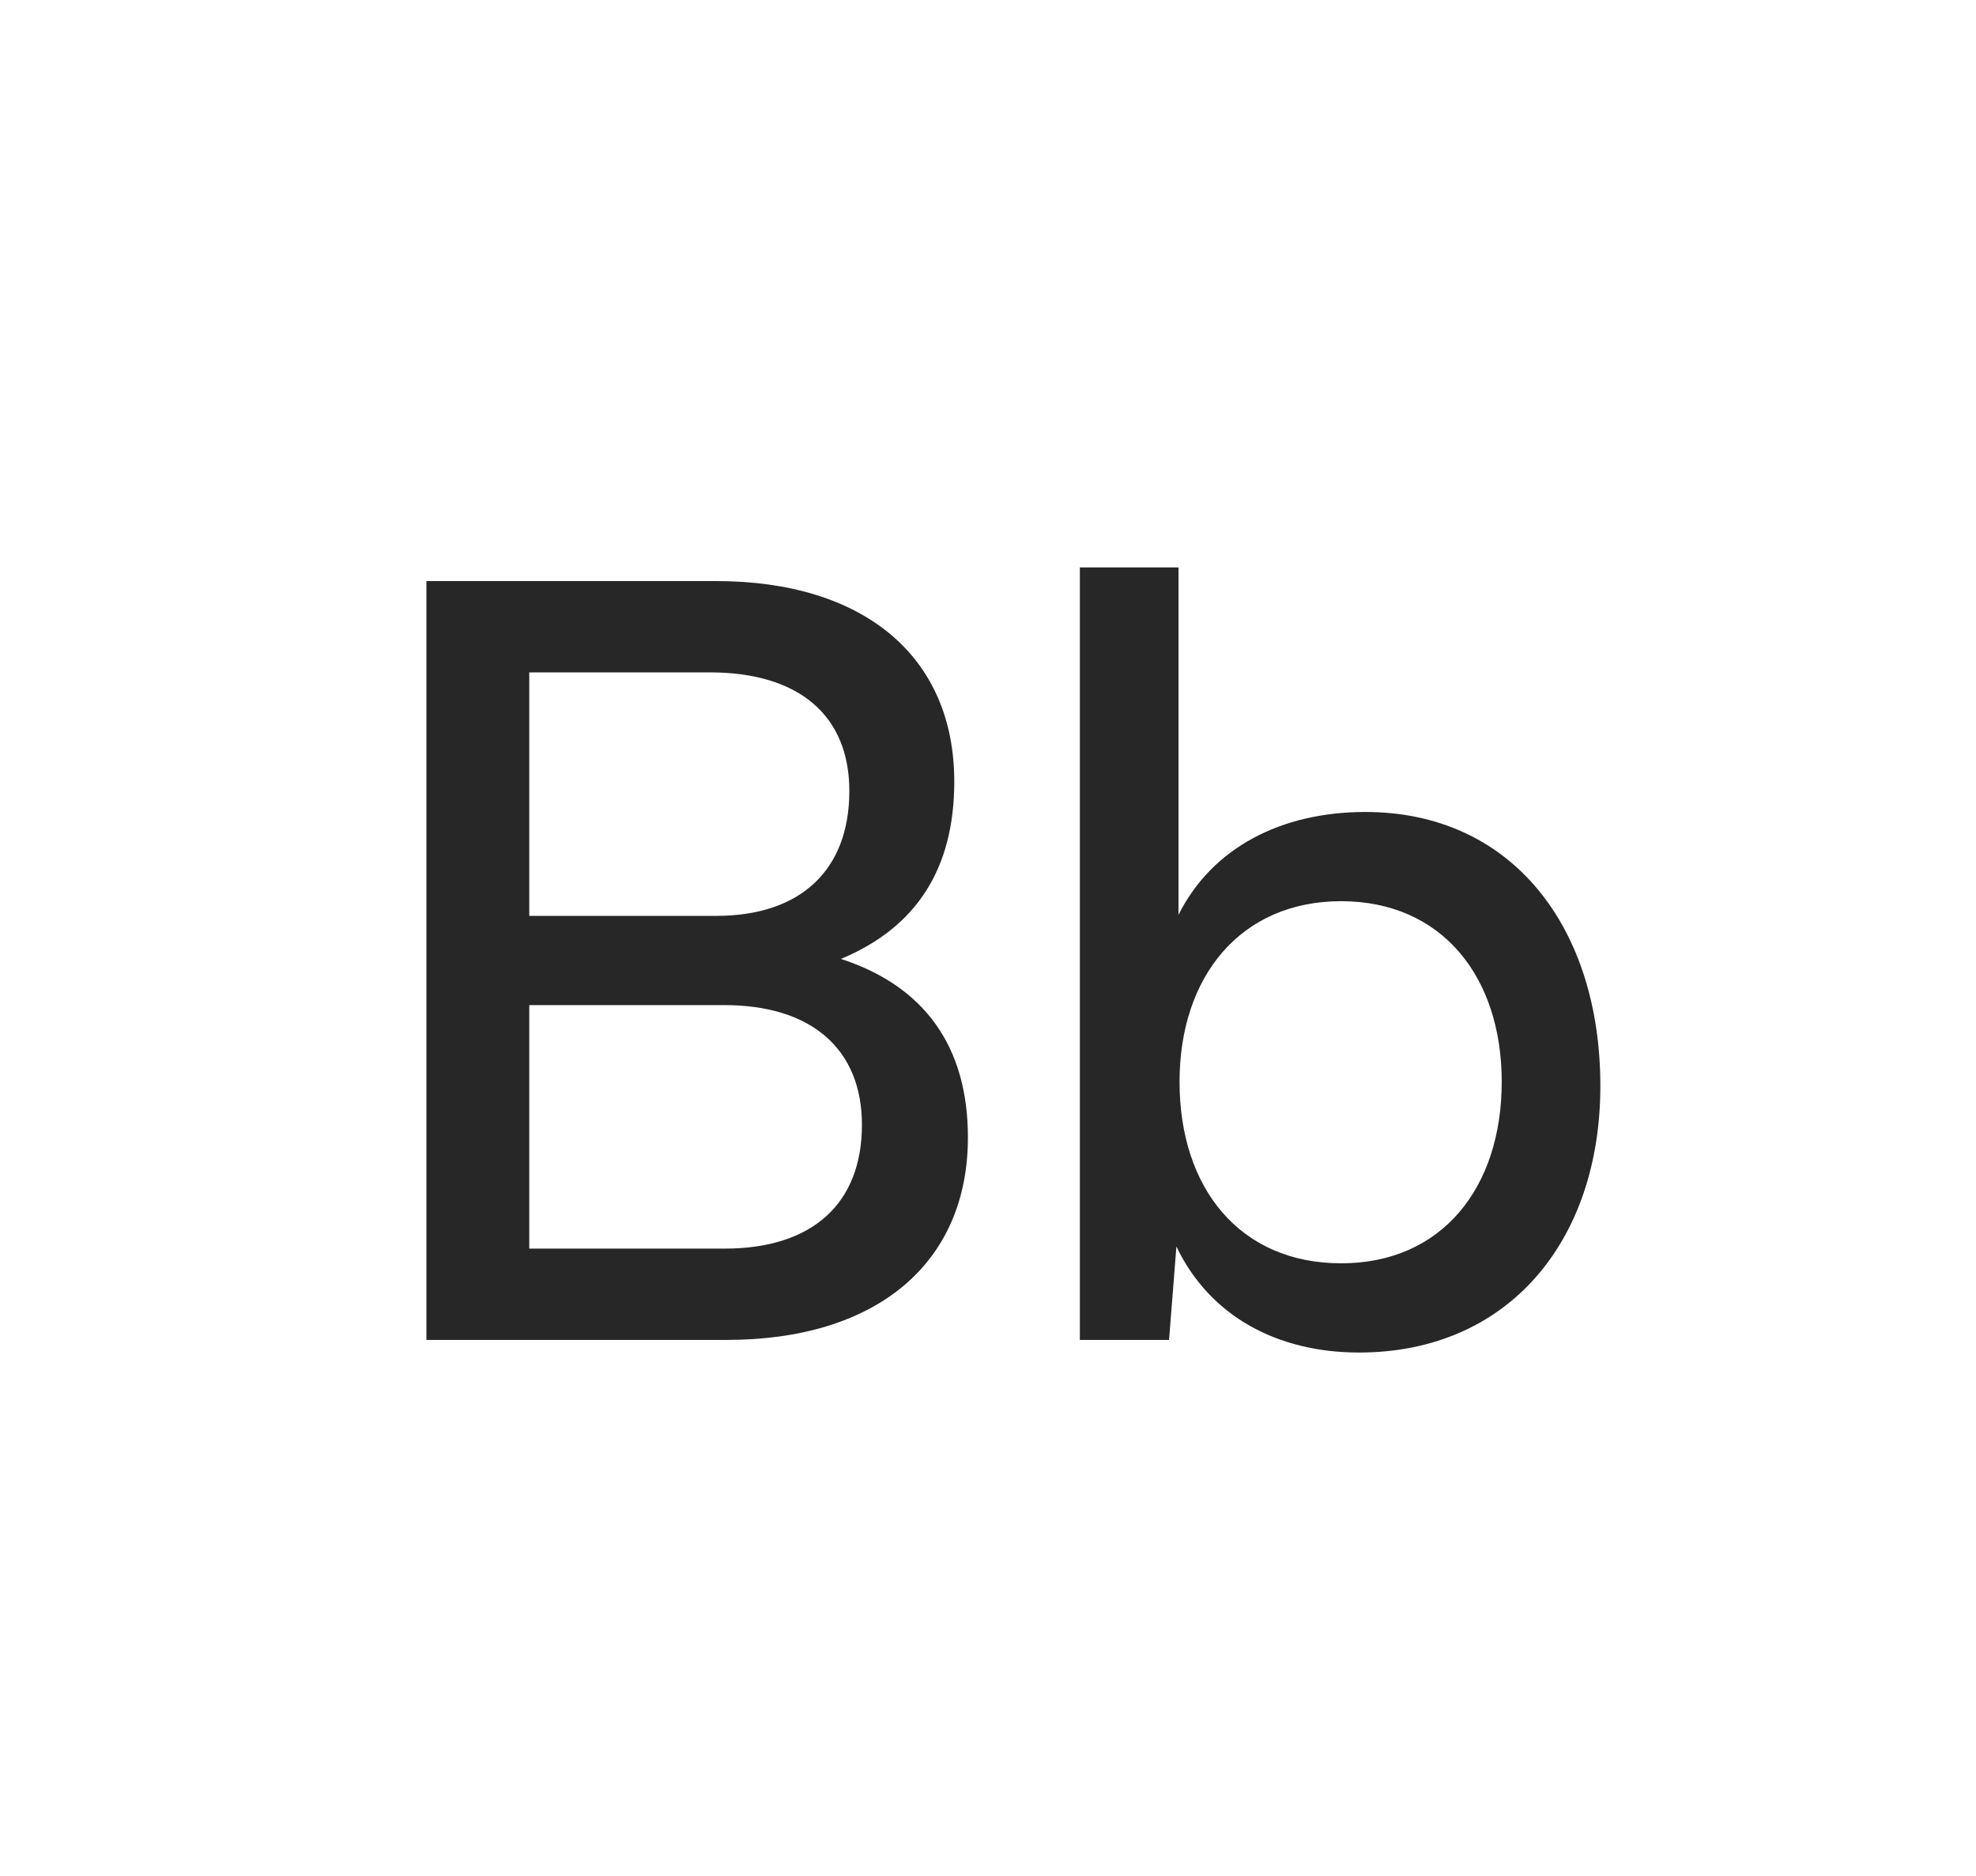
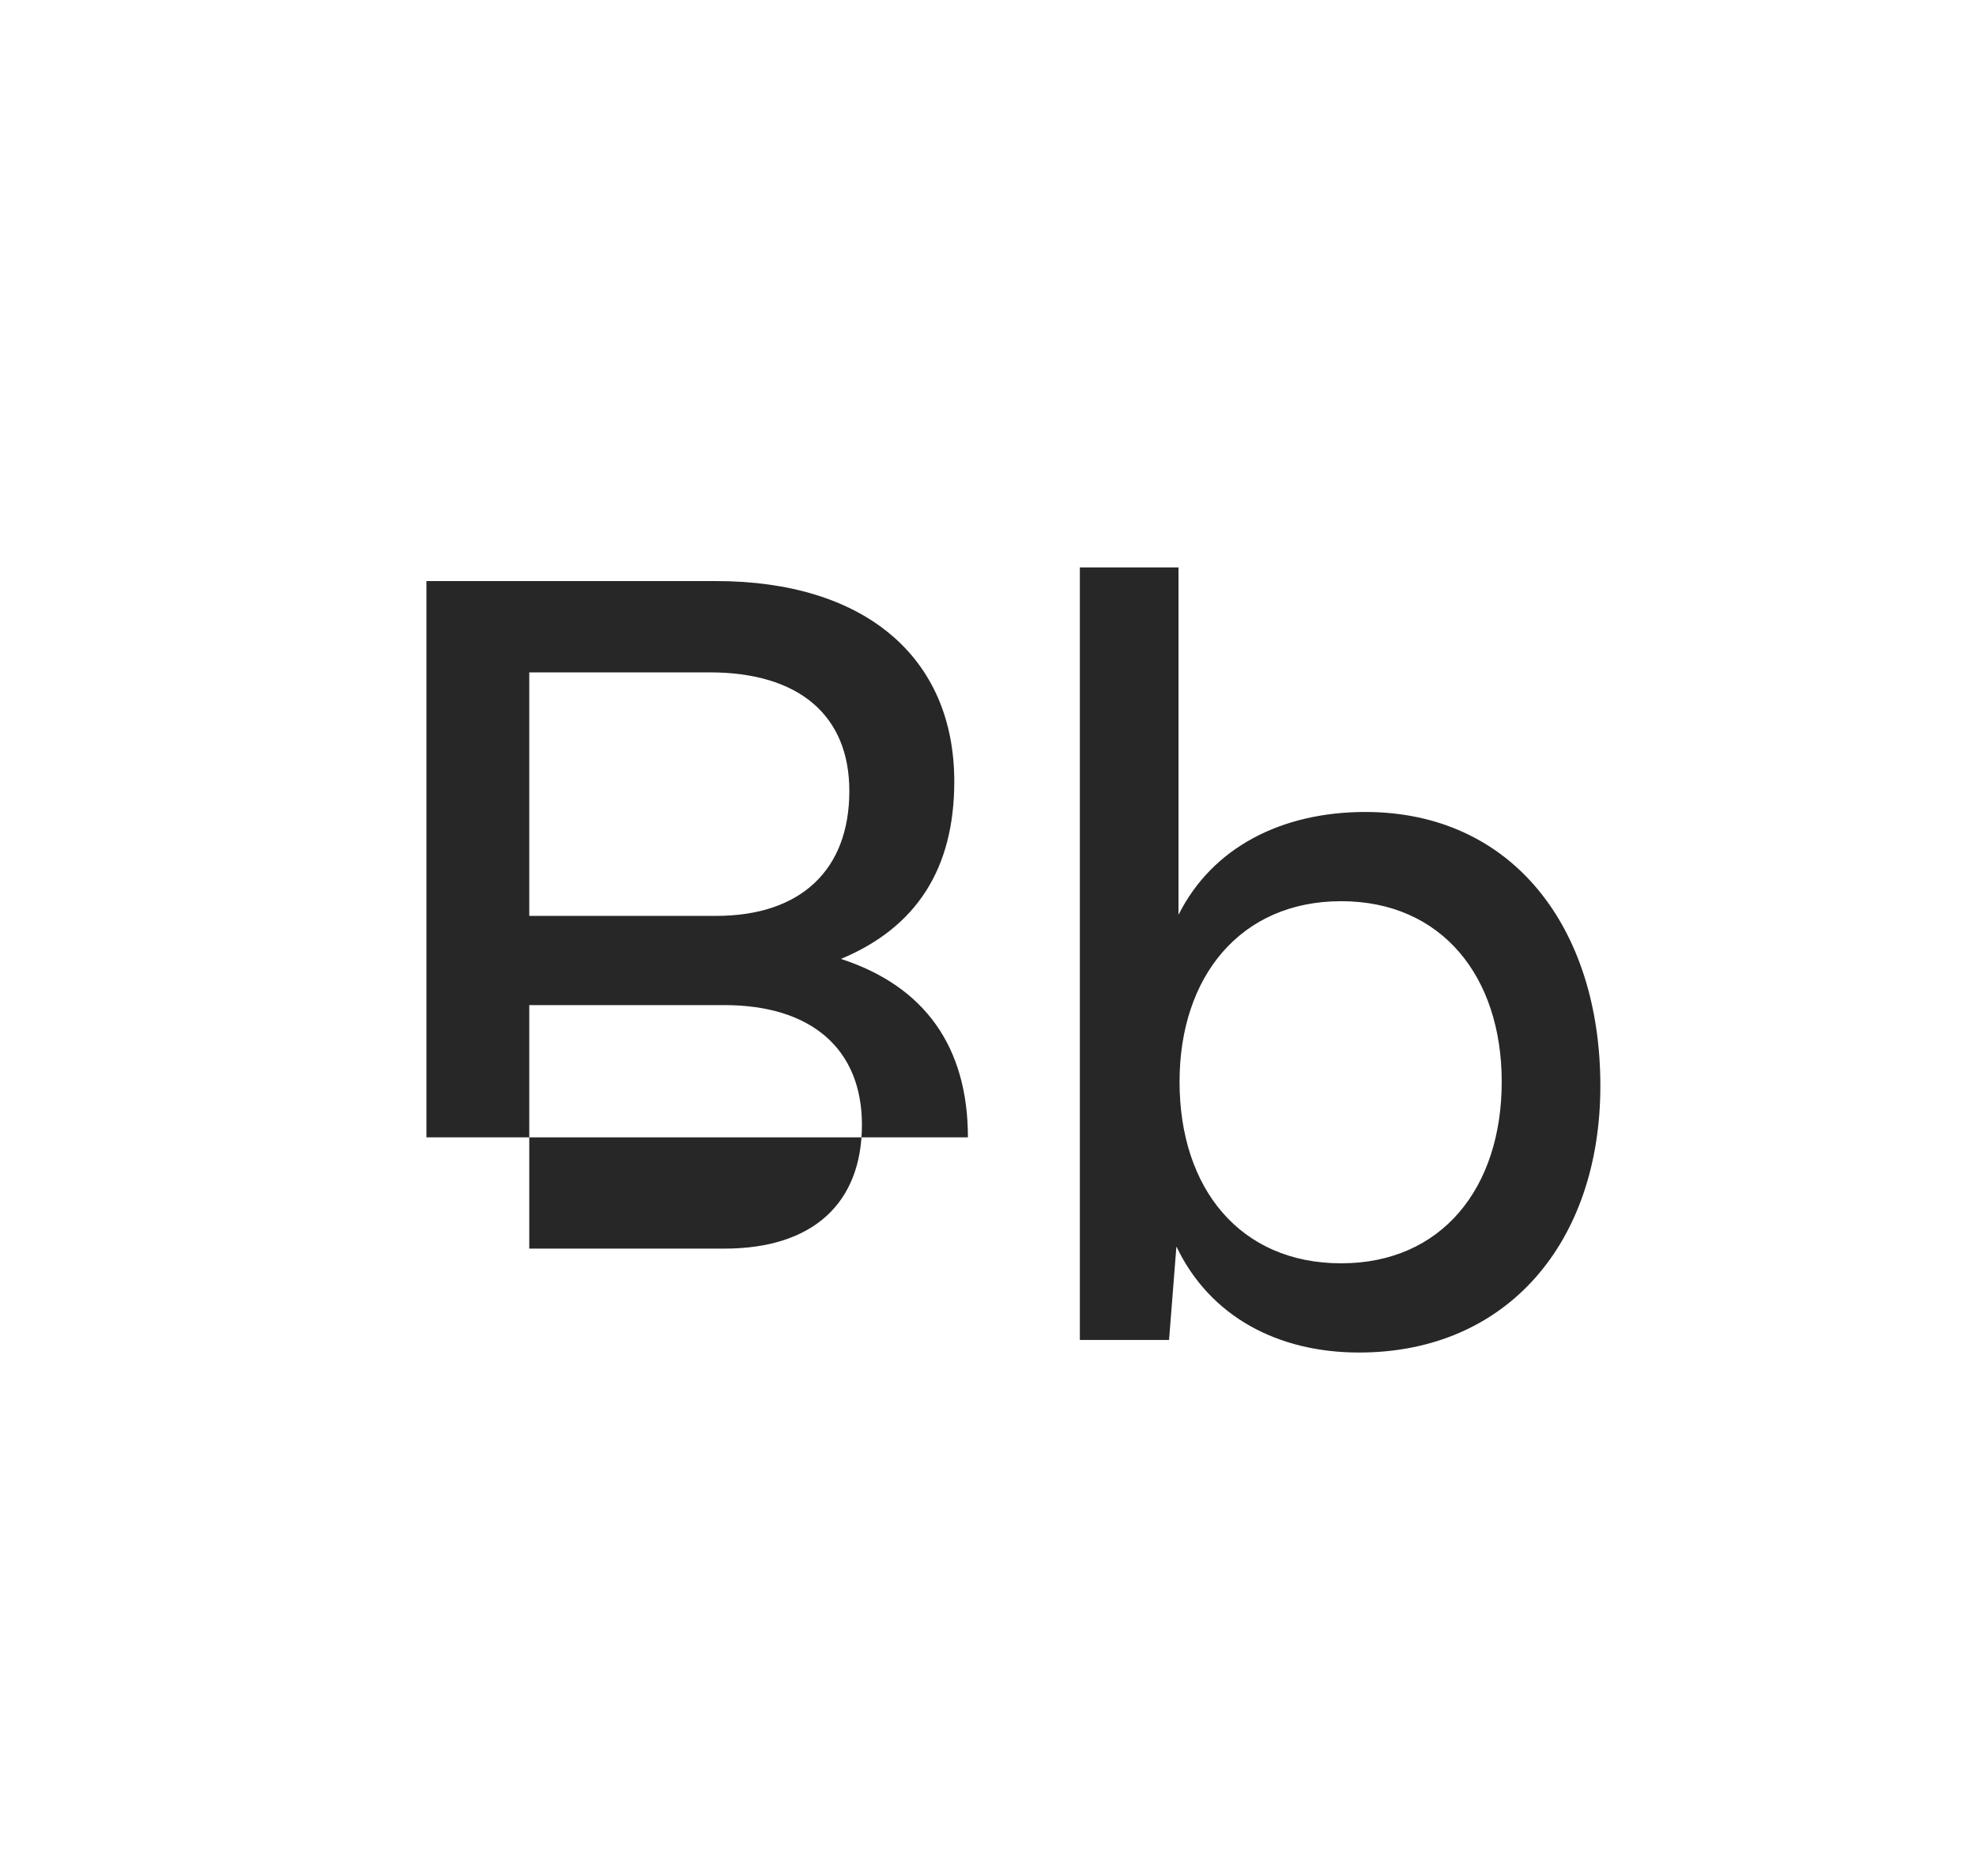
<svg xmlns="http://www.w3.org/2000/svg" width="354" height="336" viewBox="0 0 354 336" fill="none">
-   <path d="M76.394 240V104.076H128.282C154.79 104.076 170.958 117.612 170.958 139.984C170.958 155.588 164.19 166.116 150.654 171.756C165.694 176.644 173.402 187.548 173.402 203.716C173.402 226.276 157.046 240 130.162 240H76.394ZM127.154 120.432H94.818V164.048H128.282C143.51 164.048 152.158 155.776 152.158 141.676C152.158 128.14 143.134 120.432 127.154 120.432ZM129.786 180.028H94.818V223.644H129.786C145.578 223.644 154.414 215.56 154.414 201.46C154.414 187.924 145.39 180.028 129.786 180.028ZM209.436 240H193.456V101.632H211.128V163.86C217.144 151.828 229.552 145.436 244.592 145.436C270.912 145.436 286.704 166.116 286.704 194.504C286.704 222.328 270.16 242.256 243.464 242.256C228.988 242.256 216.768 235.864 210.752 223.268L209.436 240ZM211.316 193.752C211.316 212.928 222.22 226.276 240.268 226.276C258.316 226.276 269.032 212.74 269.032 193.752C269.032 174.952 258.316 161.416 240.268 161.416C222.22 161.416 211.316 174.952 211.316 193.752Z" fill="#272727" />
+   <path d="M76.394 240V104.076H128.282C154.79 104.076 170.958 117.612 170.958 139.984C170.958 155.588 164.19 166.116 150.654 171.756C165.694 176.644 173.402 187.548 173.402 203.716H76.394ZM127.154 120.432H94.818V164.048H128.282C143.51 164.048 152.158 155.776 152.158 141.676C152.158 128.14 143.134 120.432 127.154 120.432ZM129.786 180.028H94.818V223.644H129.786C145.578 223.644 154.414 215.56 154.414 201.46C154.414 187.924 145.39 180.028 129.786 180.028ZM209.436 240H193.456V101.632H211.128V163.86C217.144 151.828 229.552 145.436 244.592 145.436C270.912 145.436 286.704 166.116 286.704 194.504C286.704 222.328 270.16 242.256 243.464 242.256C228.988 242.256 216.768 235.864 210.752 223.268L209.436 240ZM211.316 193.752C211.316 212.928 222.22 226.276 240.268 226.276C258.316 226.276 269.032 212.74 269.032 193.752C269.032 174.952 258.316 161.416 240.268 161.416C222.22 161.416 211.316 174.952 211.316 193.752Z" fill="#272727" />
</svg>